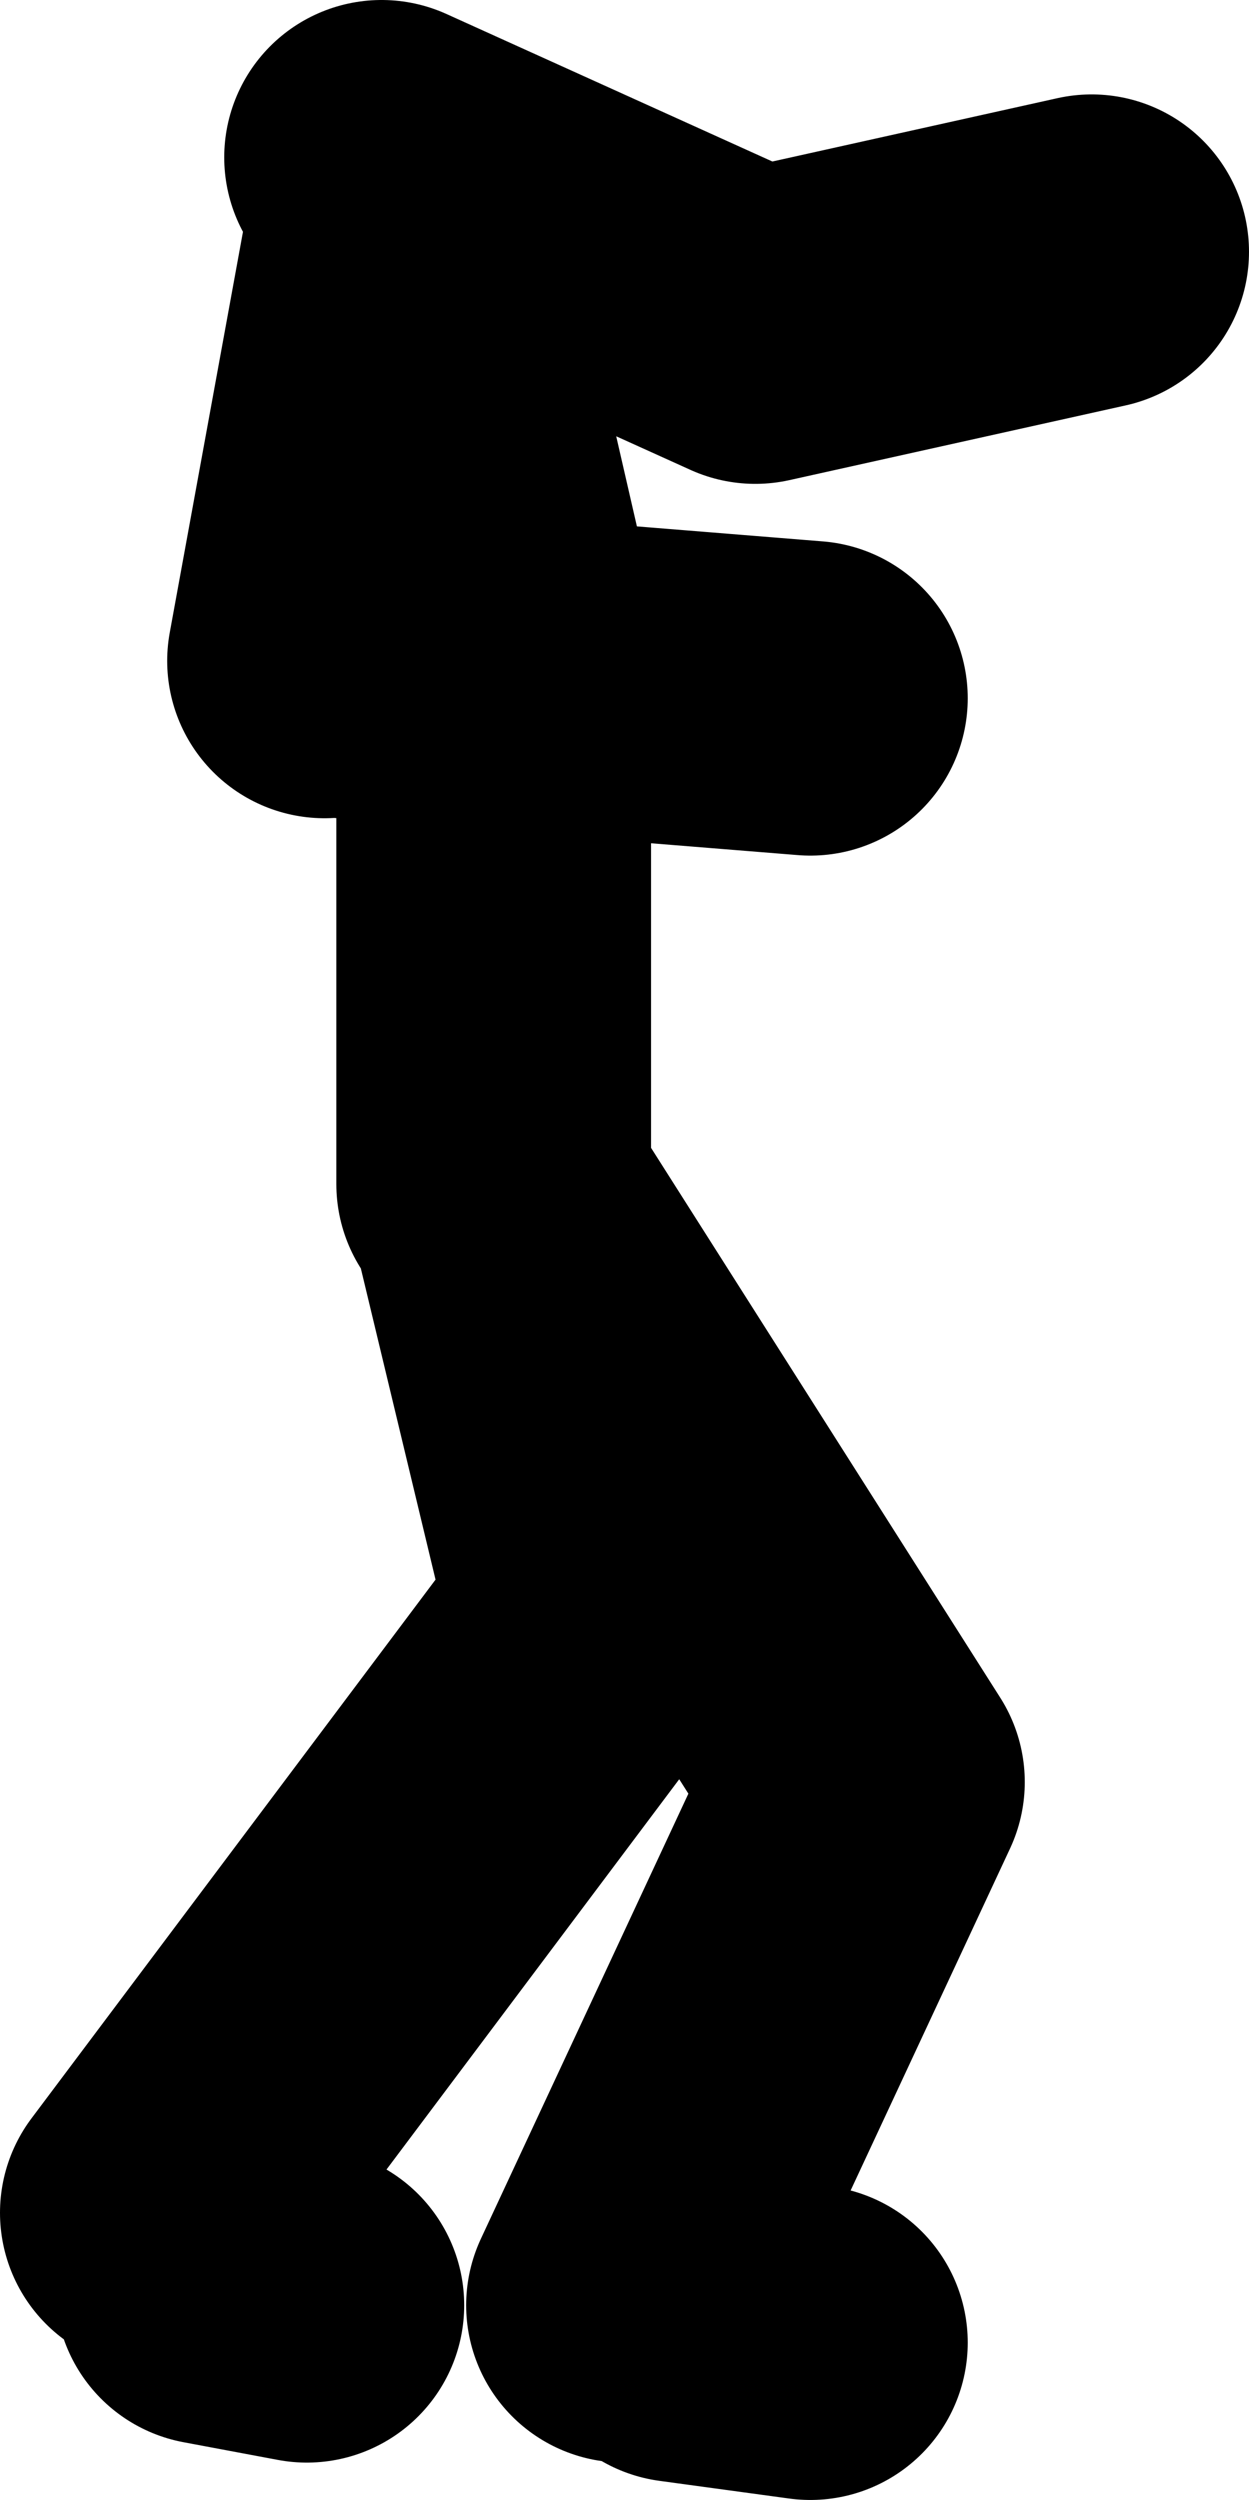
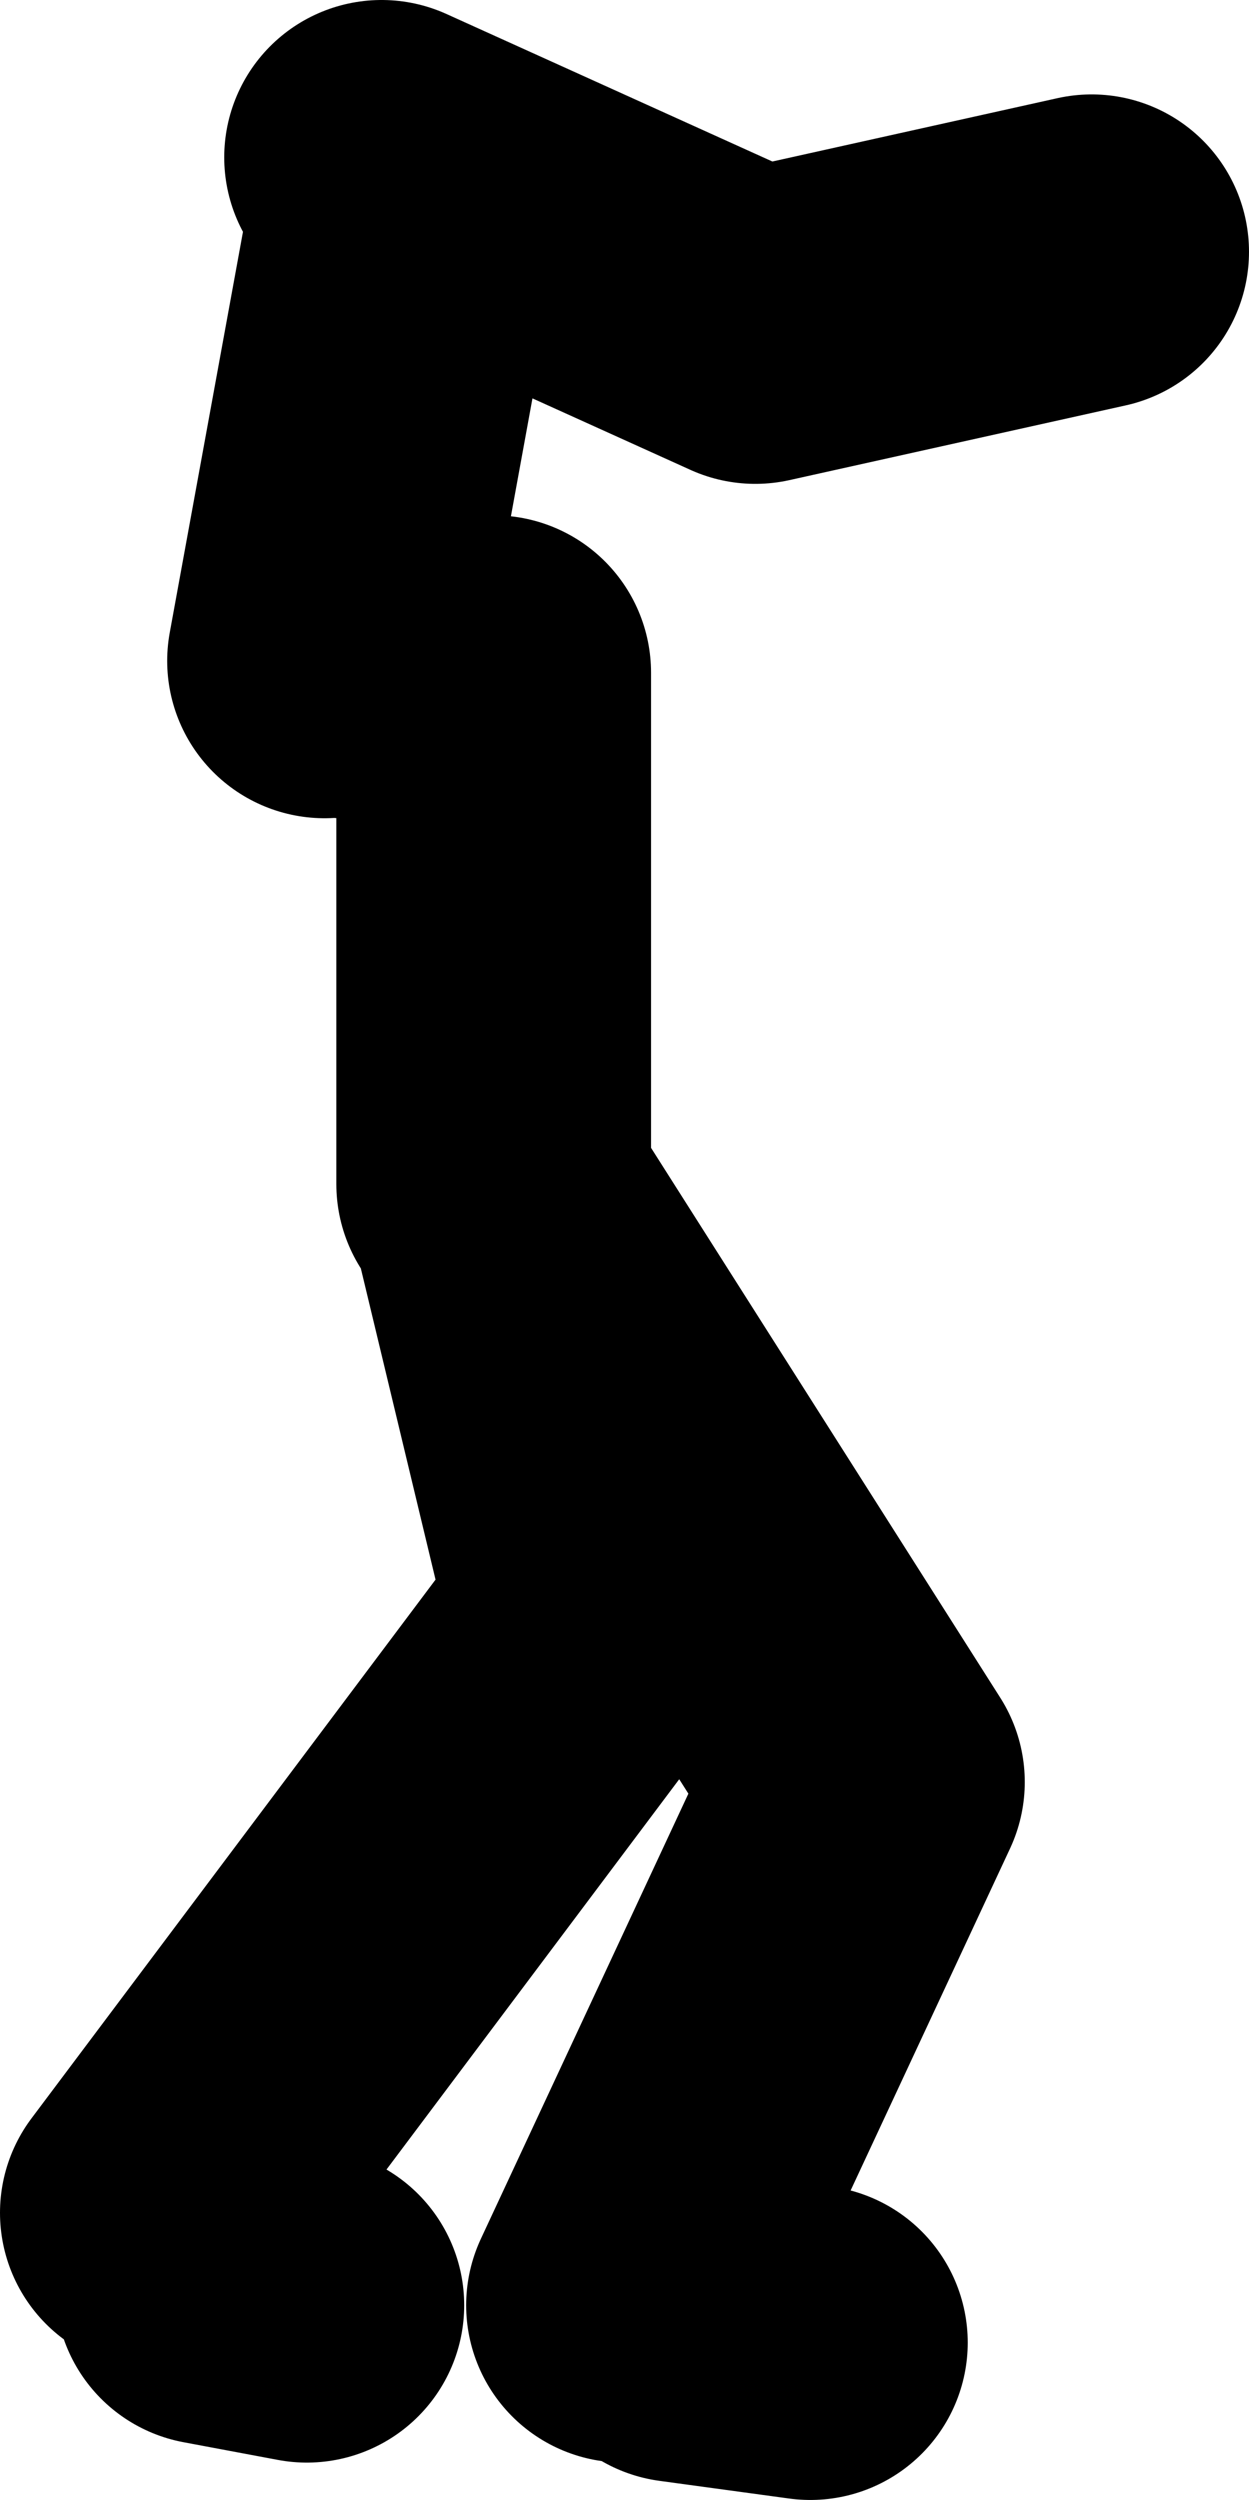
<svg xmlns="http://www.w3.org/2000/svg" height="63.55px" width="31.75px">
  <g transform="matrix(1.0, 0.0, 0.0, 1.0, 241.85, -188.75)">
-     <path d="M-232.15 192.75 L-222.65 197.05 -214.1 195.15 M-229.3 218.85 L-229.3 205.85 -233.1 205.55 M-231.7 193.7 L-229.3 204.15 -229.3 205.85 -221.25 206.5 M-226.0 247.35 L-219.8 234.05 -228.85 219.8 -226.45 229.8 -237.85 245.0 M-236.45 246.9 L-234.05 247.35 M-221.25 248.3 L-224.55 247.85 M-231.7 195.15 L-233.6 205.55" fill="none" stroke="#000000" stroke-linecap="round" stroke-linejoin="round" stroke-width="8.0" />
+     <path d="M-232.15 192.75 L-222.65 197.05 -214.1 195.15 M-229.3 218.85 L-229.3 205.85 -233.1 205.55 M-231.7 193.7 M-226.0 247.35 L-219.8 234.05 -228.85 219.8 -226.45 229.8 -237.85 245.0 M-236.45 246.9 L-234.05 247.35 M-221.25 248.3 L-224.55 247.85 M-231.7 195.15 L-233.6 205.55" fill="none" stroke="#000000" stroke-linecap="round" stroke-linejoin="round" stroke-width="8.0" />
  </g>
</svg>